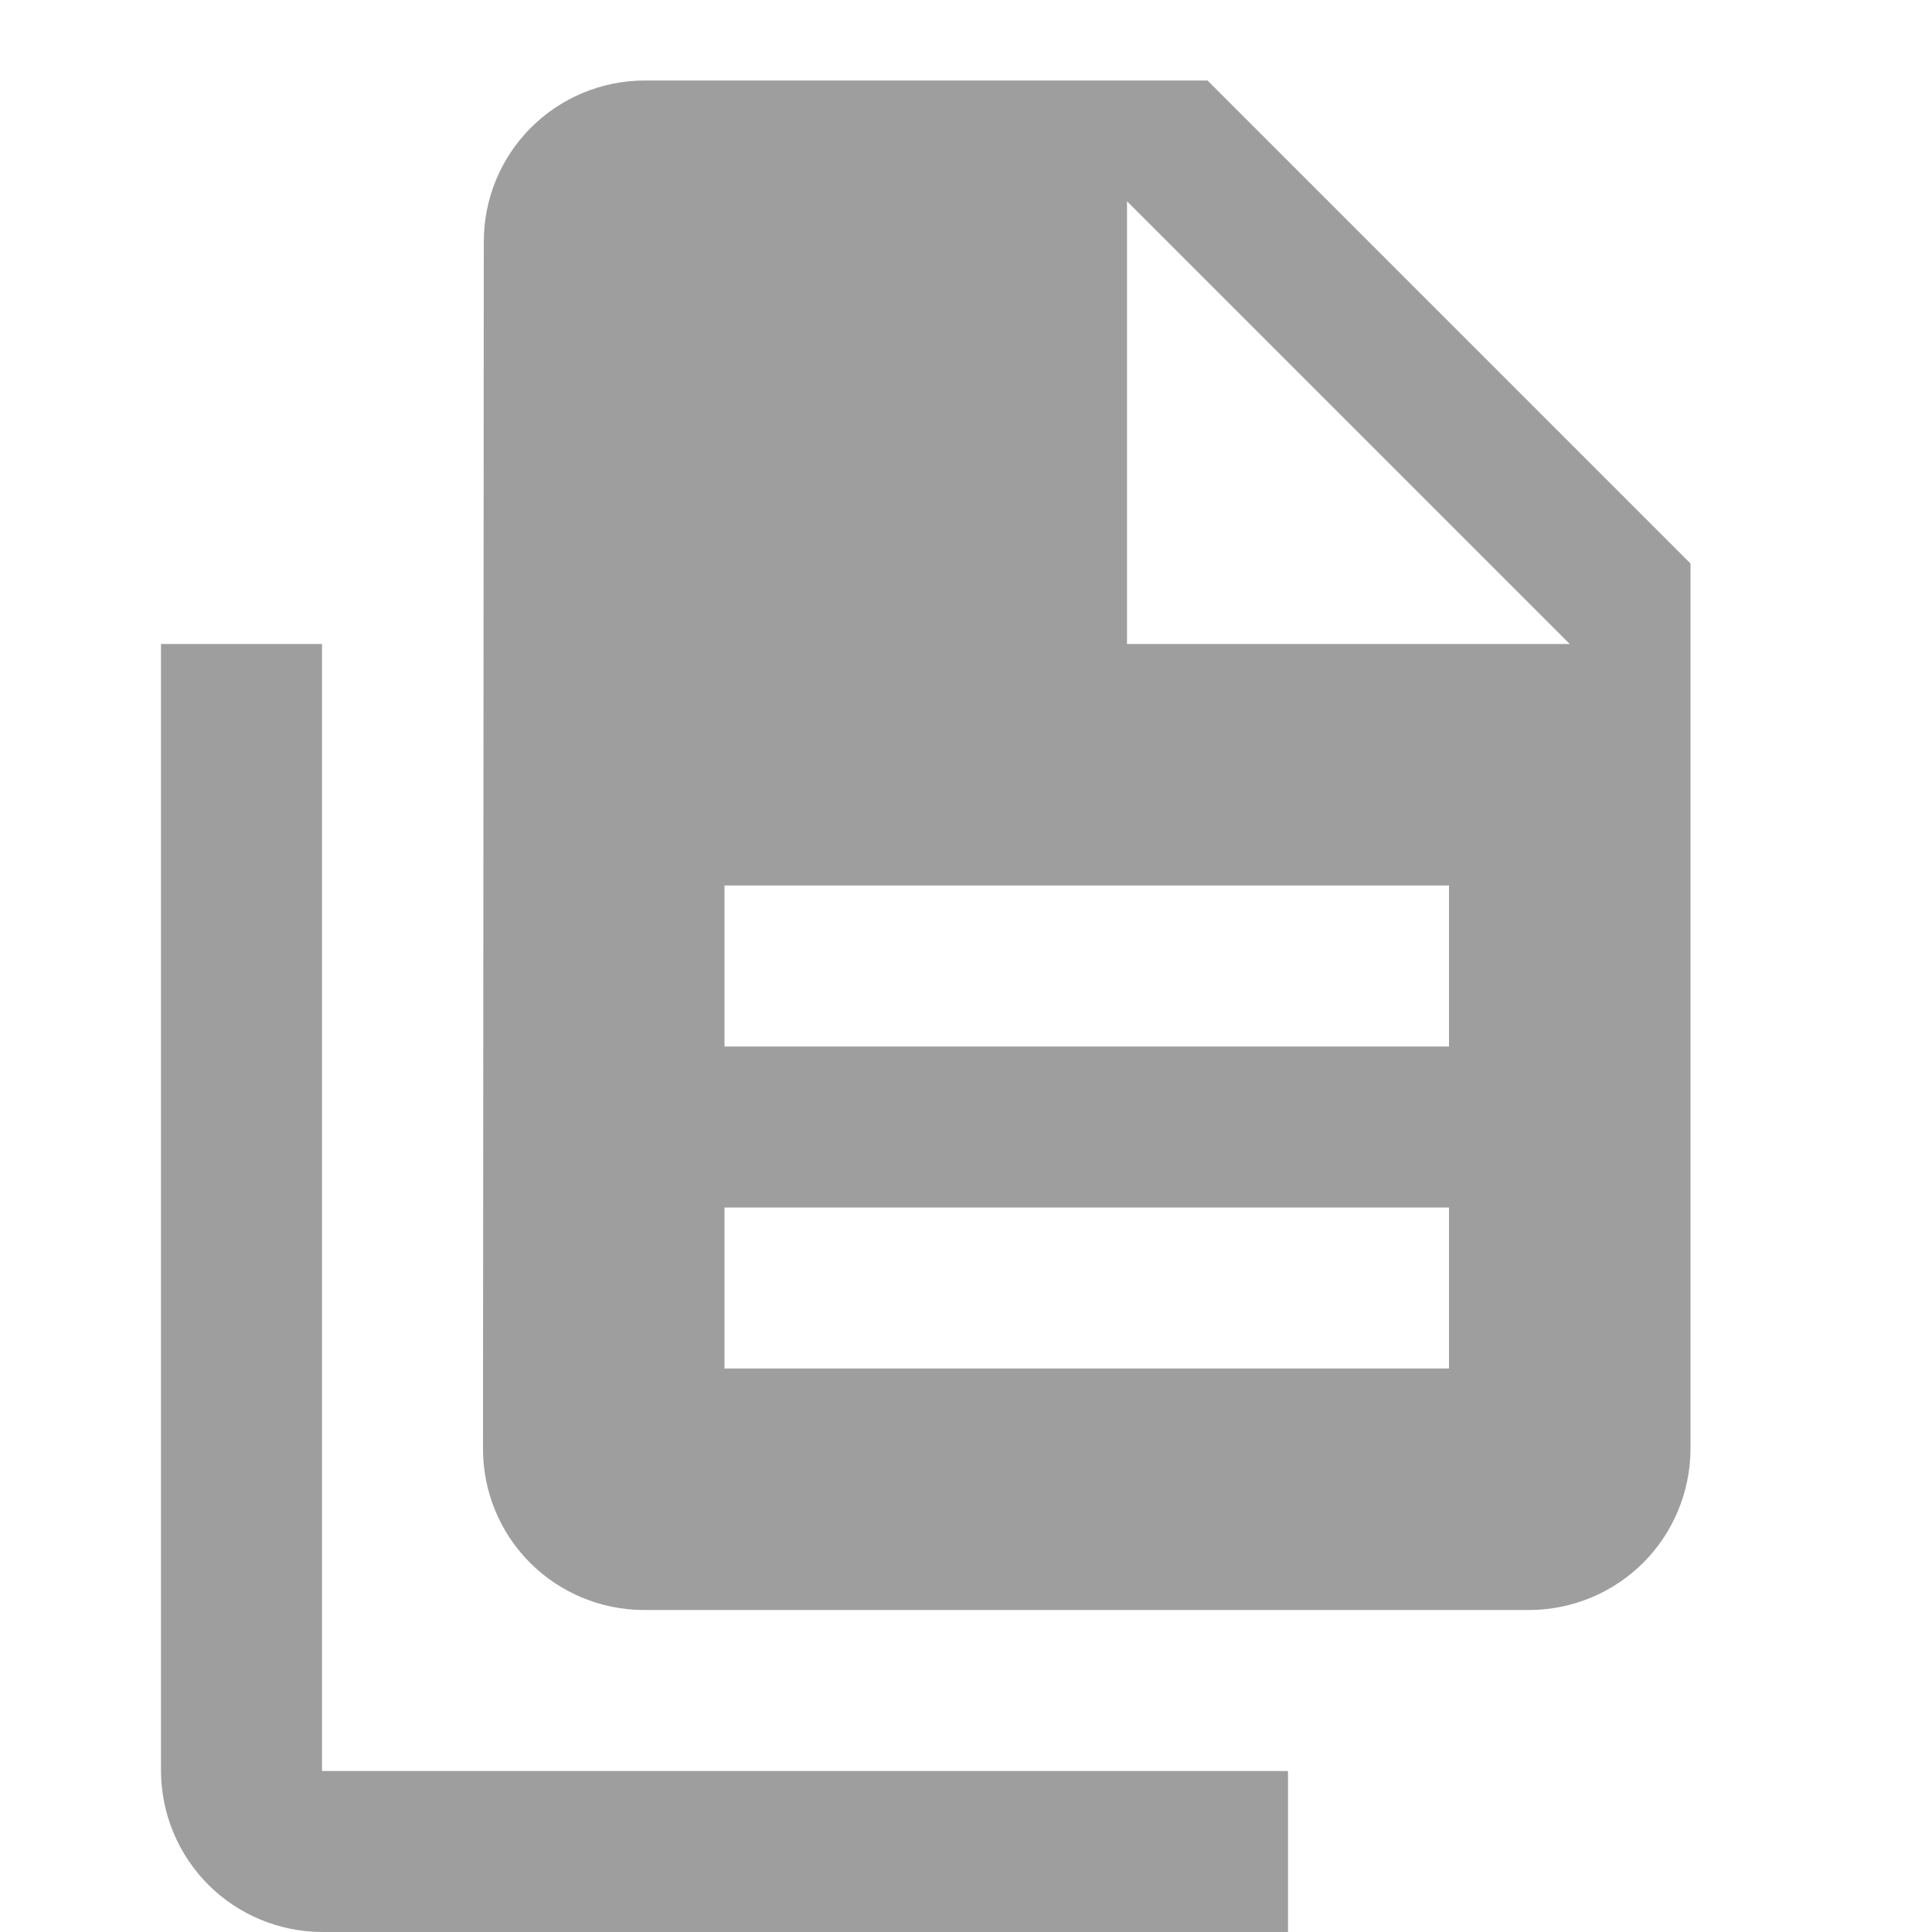
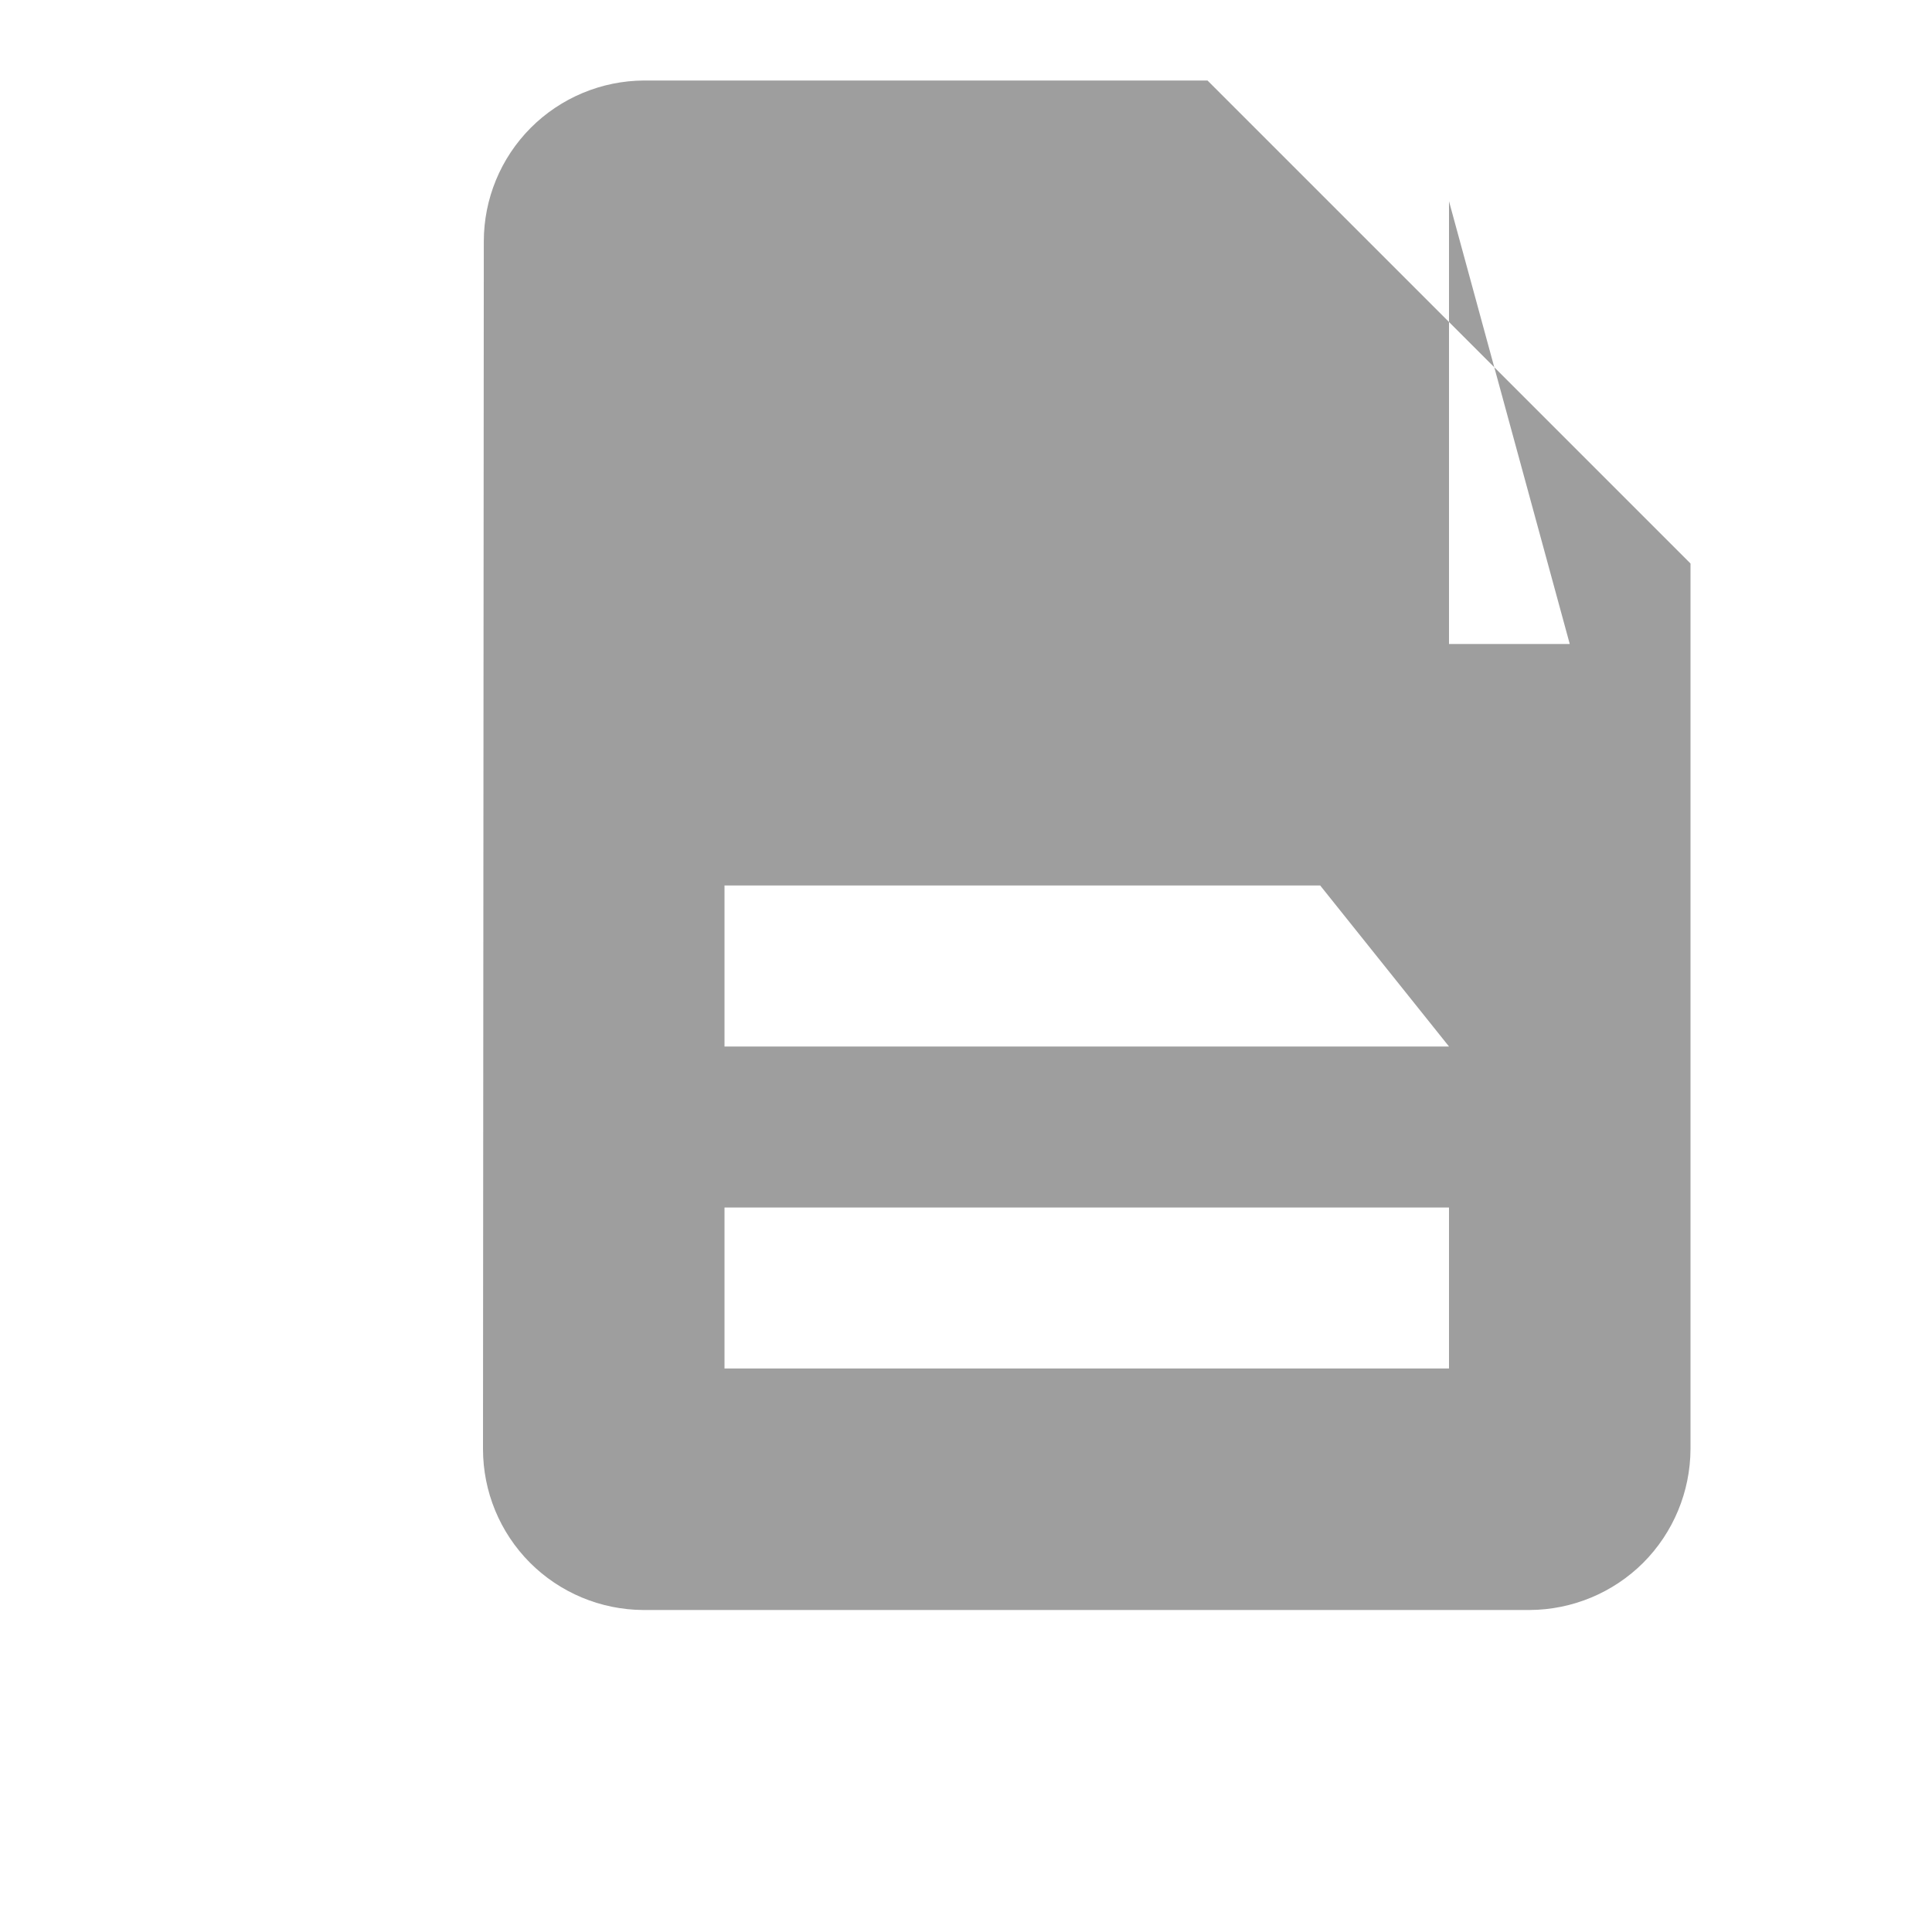
<svg xmlns="http://www.w3.org/2000/svg" width="24" height="24" viewBox="0 0 24 24" fill="none">
-   <path d="M15 1H8C7.471 1.003 6.965 1.215 6.592 1.589C6.219 1.964 6.01 2.471 6.01 3L6 18C6 18.529 6.209 19.036 6.582 19.411C6.955 19.785 7.461 19.997 7.99 20H19C19.53 19.998 20.038 19.787 20.413 19.413C20.787 19.038 20.998 18.53 21 18V7L15 1ZM18 17H9V15H18V17ZM18 13H9V11H18V13ZM14 8V2.5L19.5 8H14Z" fill="#9E9E9E" />
-   <path d="M16 24H4C3.47 23.998 2.962 23.787 2.588 23.413C2.213 23.038 2.002 22.53 2 22L2 8H4L4 22H16V24Z" fill="#9E9E9E" />
+   <path d="M15 1H8C7.471 1.003 6.965 1.215 6.592 1.589C6.219 1.964 6.01 2.471 6.01 3L6 18C6 18.529 6.209 19.036 6.582 19.411C6.955 19.785 7.461 19.997 7.99 20H19C19.53 19.998 20.038 19.787 20.413 19.413C20.787 19.038 20.998 18.53 21 18V7L15 1ZM18 17H9V15H18V17ZM18 13H9V11H18V13ZV2.5L19.5 8H14Z" fill="#9E9E9E" />
</svg>